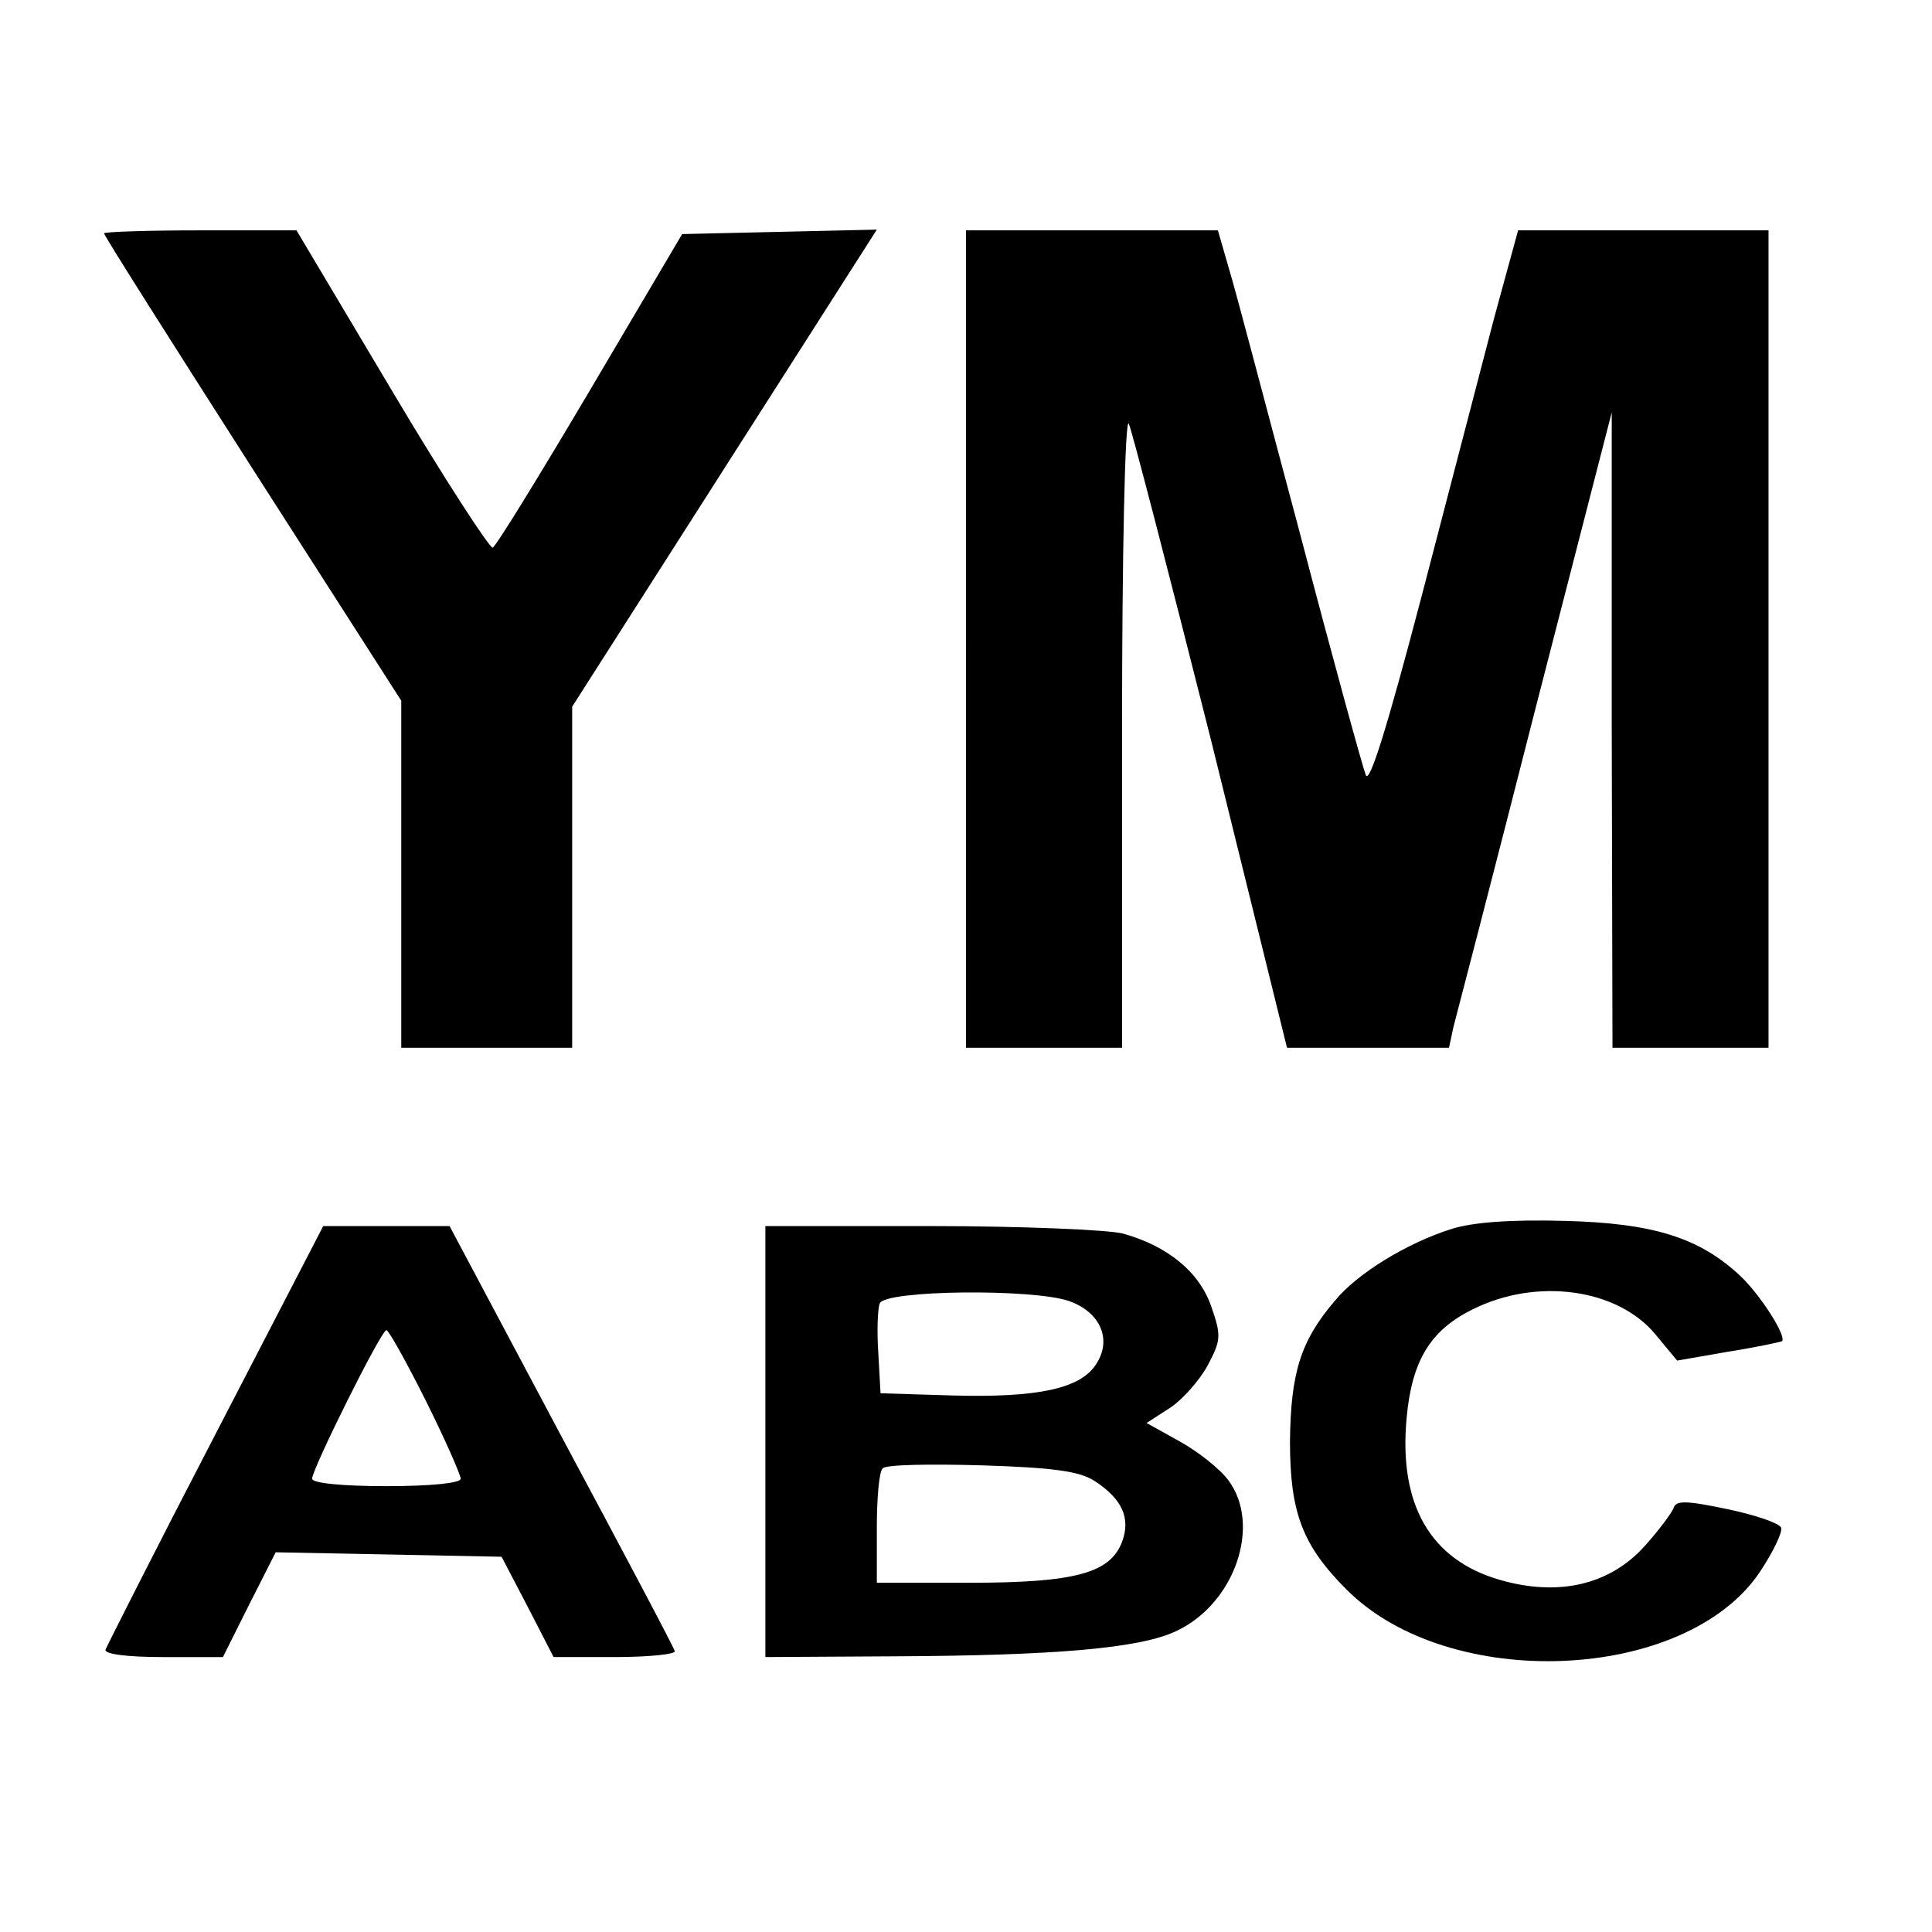
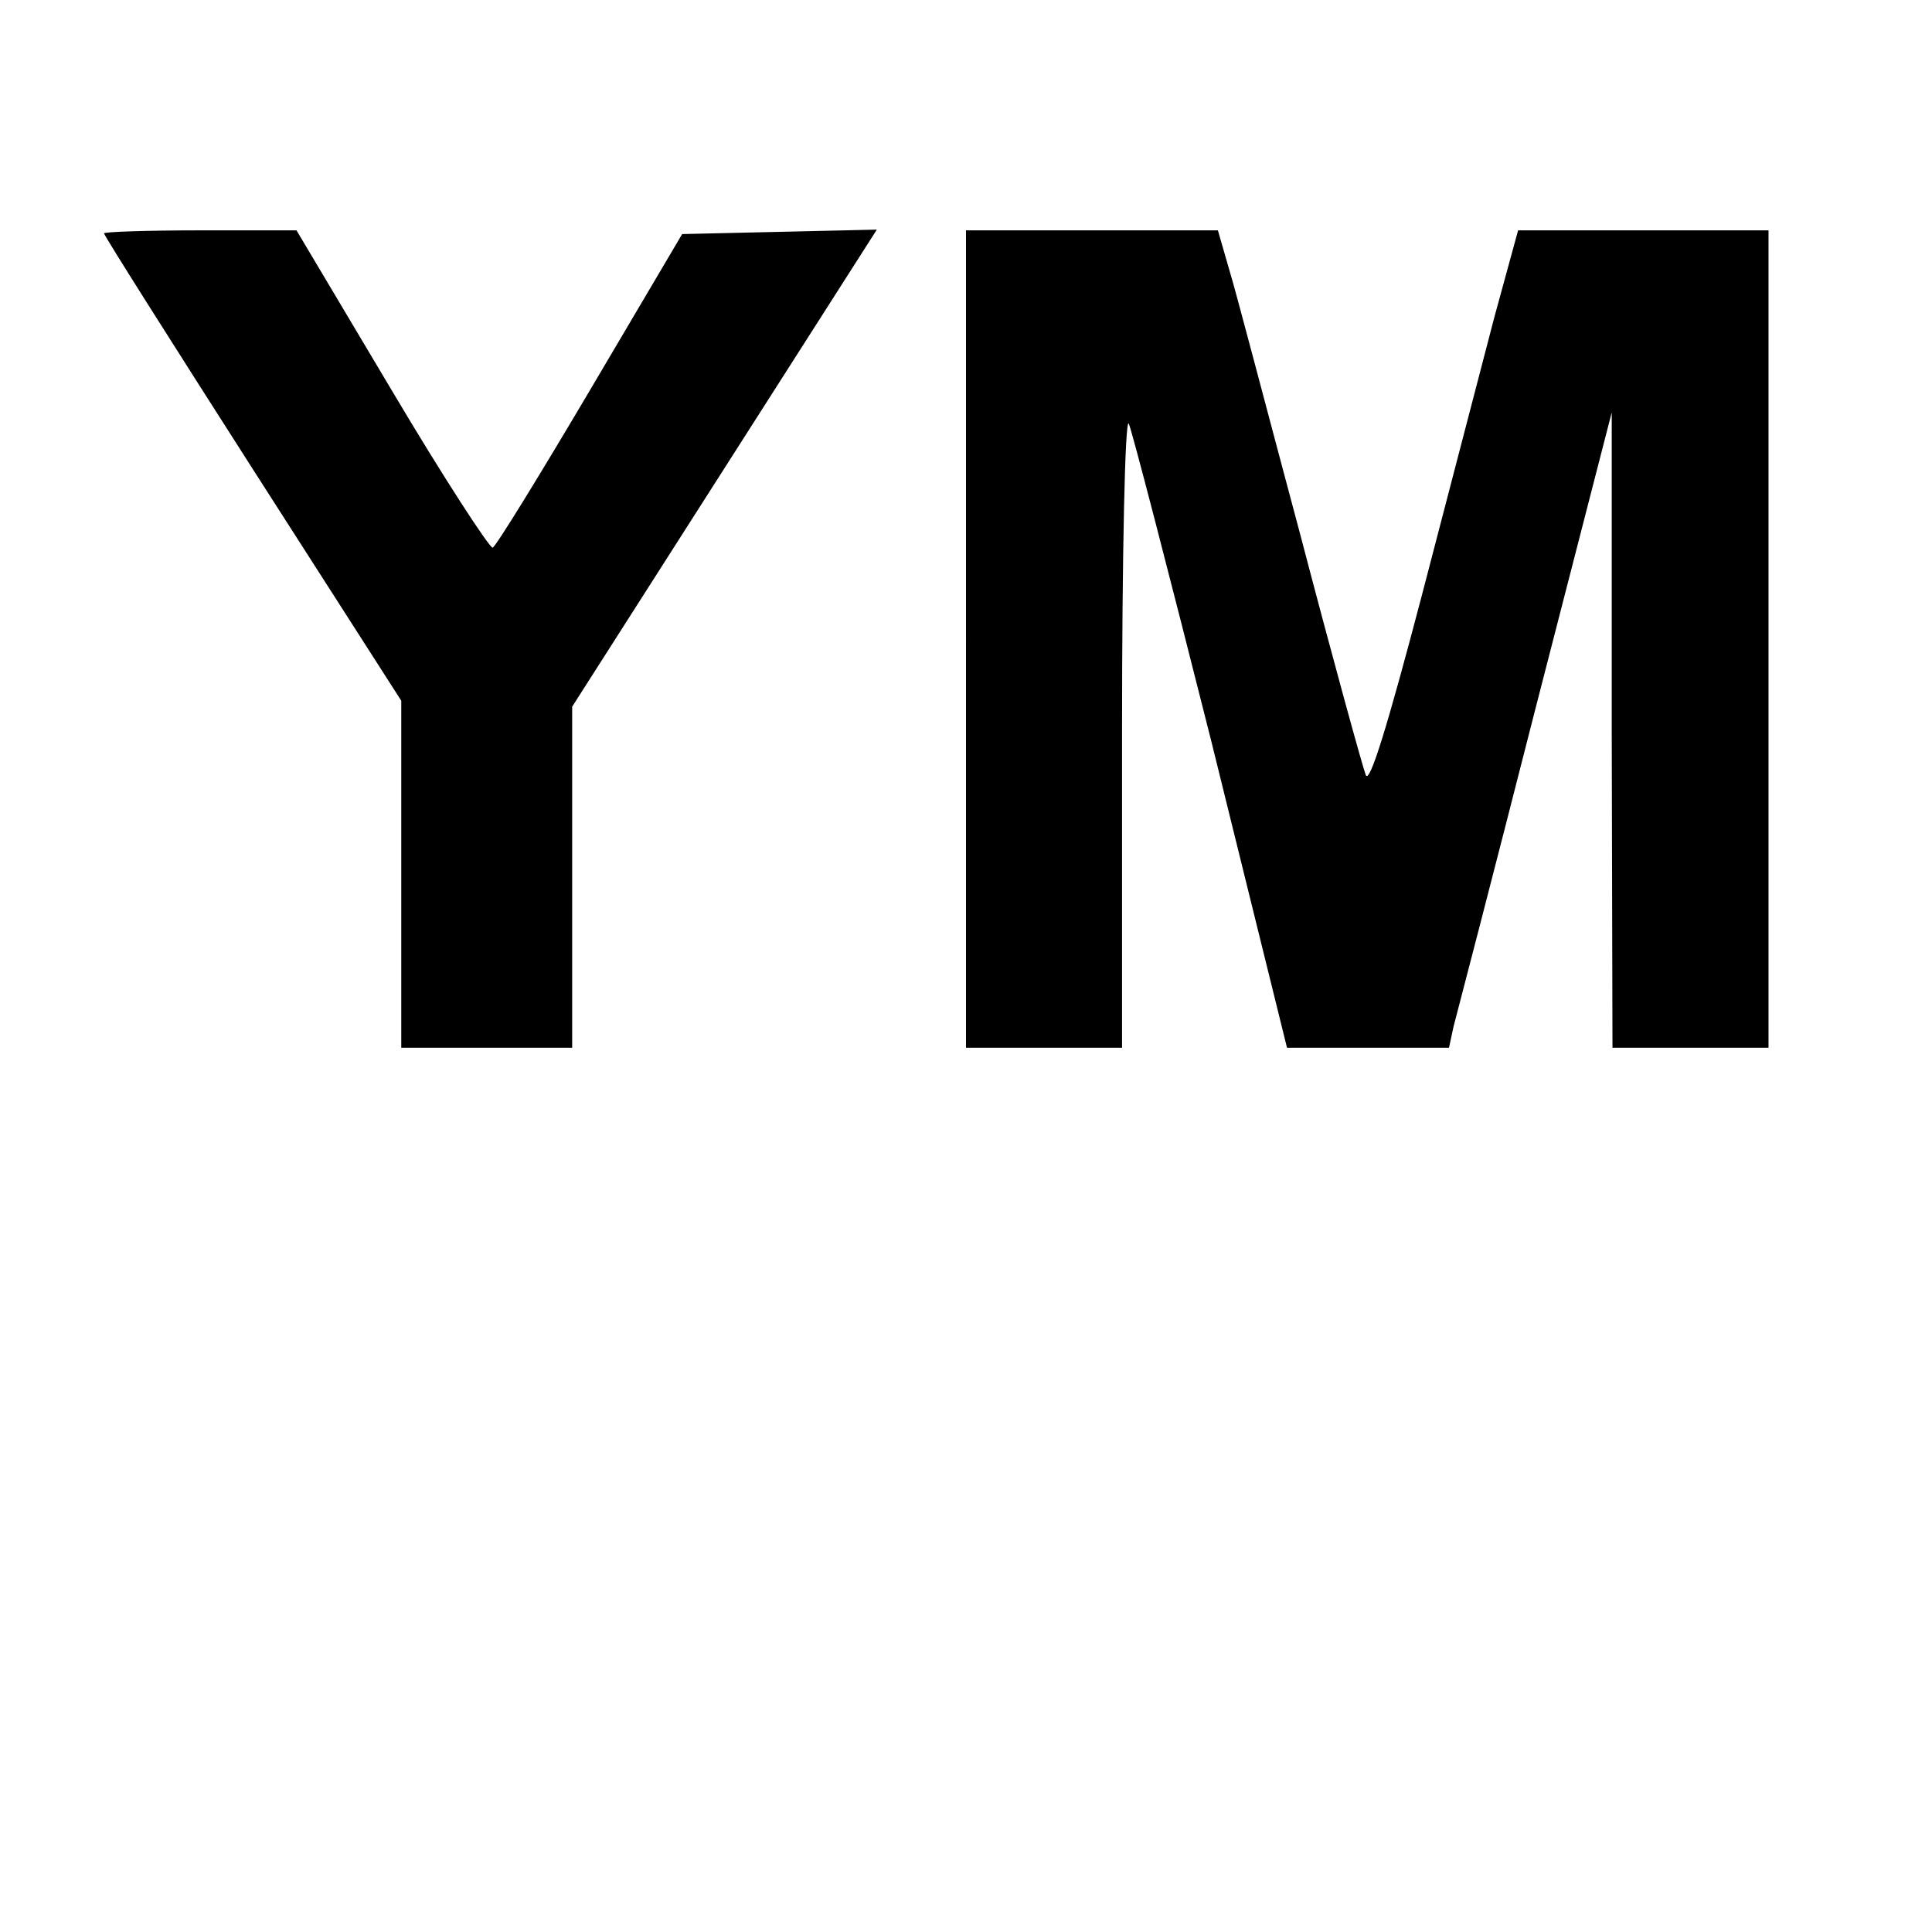
<svg xmlns="http://www.w3.org/2000/svg" version="1.0" width="260pt" height="260pt" viewBox="0 0 260 260" preserveAspectRatio="xMidYMid meet">
  <g transform="translate(0,260) scale(0.1,-0.1)" fill="#000000" stroke="none">
    <path d="M140 2286 c0 -3 90 -145 200 -317 l200 -312 0 -234 0 -233 115 0 115 0 0 230 0 229 205 321 205 321 -131 -3 -131 -3 -124 -210 c-68 -115 -127 -211 -131 -212 -4 -1 -66 94 -136 212 l-128 215 -129 0 c-72 0 -130 -2 -130 -4z" />
    <path d="M1300 1740 l0 -550 105 0 105 0 0 428 c0 235 4 420 9 412 4 -8 54 -201 111 -427 l102 -413 109 0 109 0 6 28 c4 15 54 207 110 427 l103 400 0 -427 1 -428 105 0 105 0 0 550 0 550 -169 0 -168 0 -32 -117 c-17 -65 -61 -234 -98 -376 -46 -175 -70 -253 -75 -240 -4 10 -44 155 -88 323 -45 168 -87 329 -96 358 l-15 52 -169 0 -170 0 0 -550z" />
-     <path d="M1953 946 c-60 -19 -127 -60 -157 -97 -46 -54 -59 -97 -60 -189 0 -96 17 -140 76 -199 138 -139 456 -125 556 23 18 27 31 54 29 60 -2 6 -34 17 -72 25 -57 12 -70 12 -73 1 -3 -7 -20 -30 -39 -51 -47 -52 -116 -68 -195 -45 -93 27 -136 101 -125 218 7 77 32 118 89 146 86 43 195 28 246 -34 l29 -35 69 12 c38 6 70 13 72 14 7 6 -28 61 -55 87 -55 52 -117 72 -238 75 -73 2 -124 -2 -152 -11z" />
-     <path d="M290 670 c-80 -154 -146 -285 -148 -290 -2 -6 29 -10 77 -10 l81 0 35 70 36 71 152 -3 152 -3 35 -67 35 -68 83 0 c46 0 82 4 80 8 -1 5 -70 135 -153 290 l-150 282 -85 0 -85 0 -145 -280z m283 45 c26 -52 47 -100 47 -105 0 -6 -41 -10 -100 -10 -59 0 -100 4 -100 10 0 13 93 200 100 200 3 0 27 -43 53 -95z" />
-     <path d="M1030 660 l0 -290 173 1 c219 1 332 11 380 34 79 37 115 143 70 203 -11 15 -40 38 -65 52 l-45 25 31 20 c17 11 40 37 51 57 18 34 19 40 5 80 -16 46 -58 81 -119 98 -20 5 -136 10 -258 10 l-223 0 0 -290z m409 189 c42 -15 58 -52 36 -85 -21 -33 -79 -45 -192 -42 l-98 3 -3 54 c-2 29 -1 60 2 67 7 18 207 20 255 3z m34 -242 c37 -24 49 -50 37 -82 -16 -42 -63 -55 -205 -55 l-125 0 0 73 c0 41 3 77 8 81 4 5 64 6 133 4 97 -3 132 -8 152 -21z" />
  </g>
</svg>